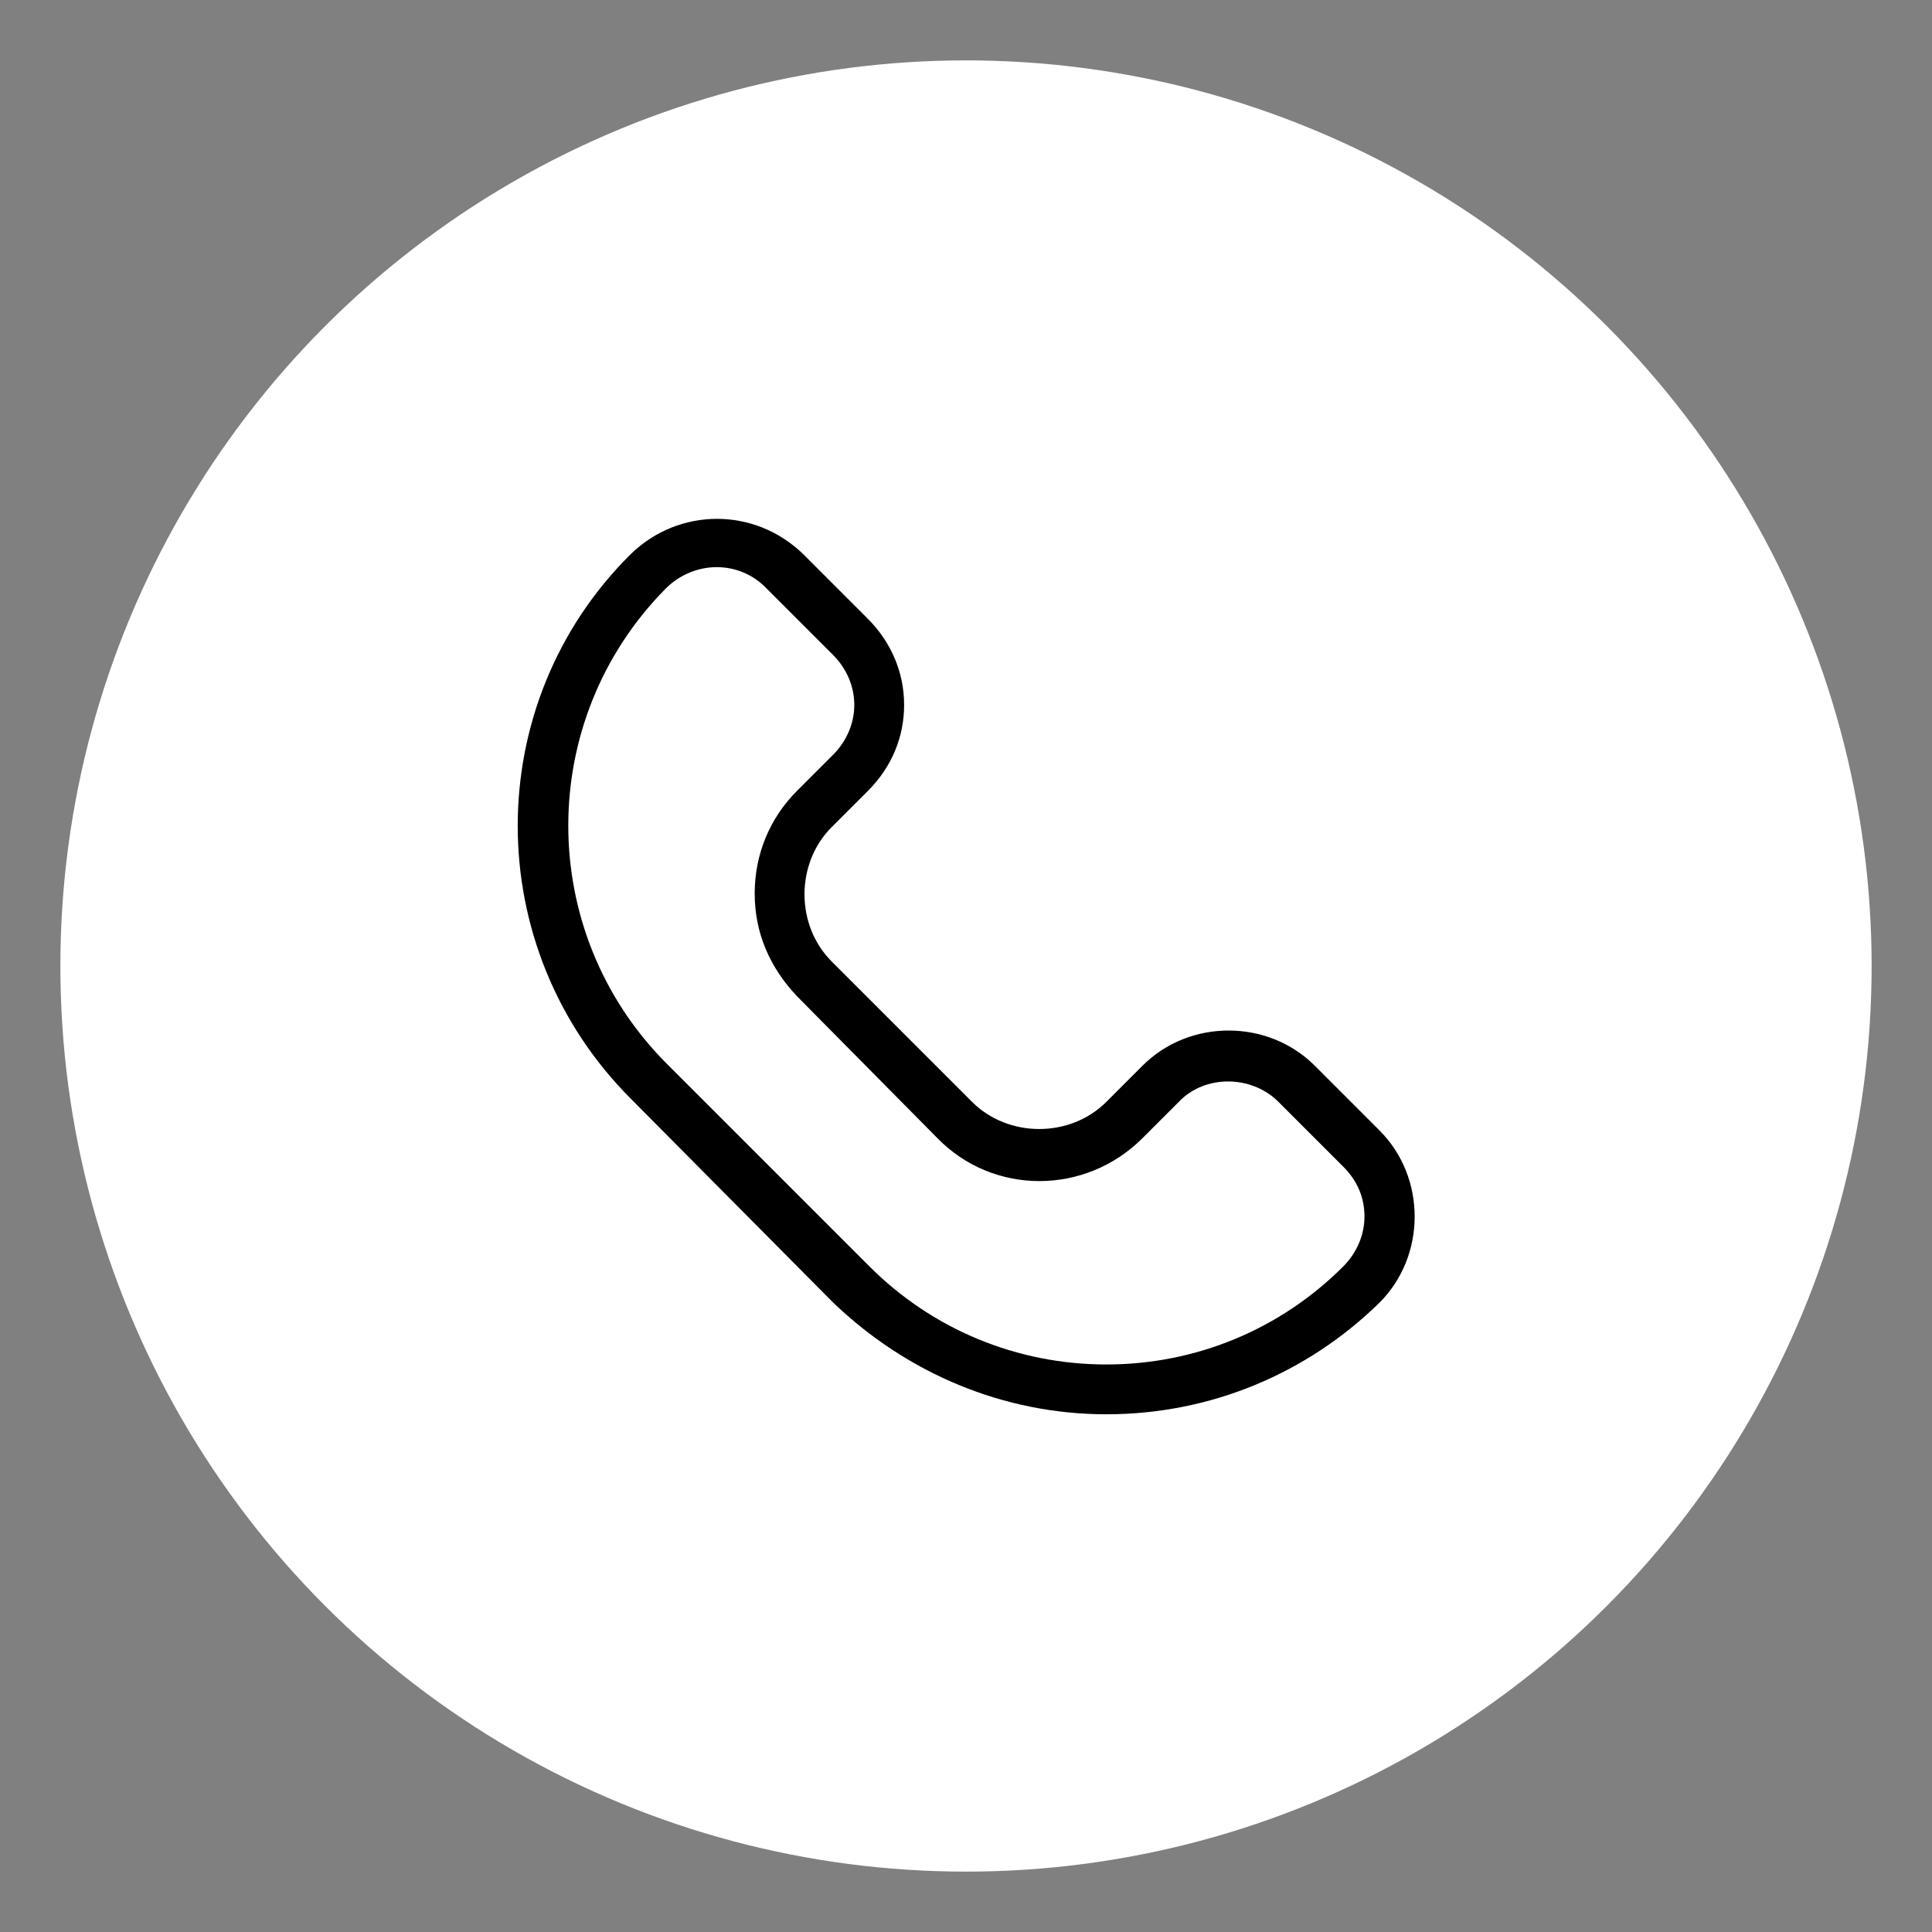
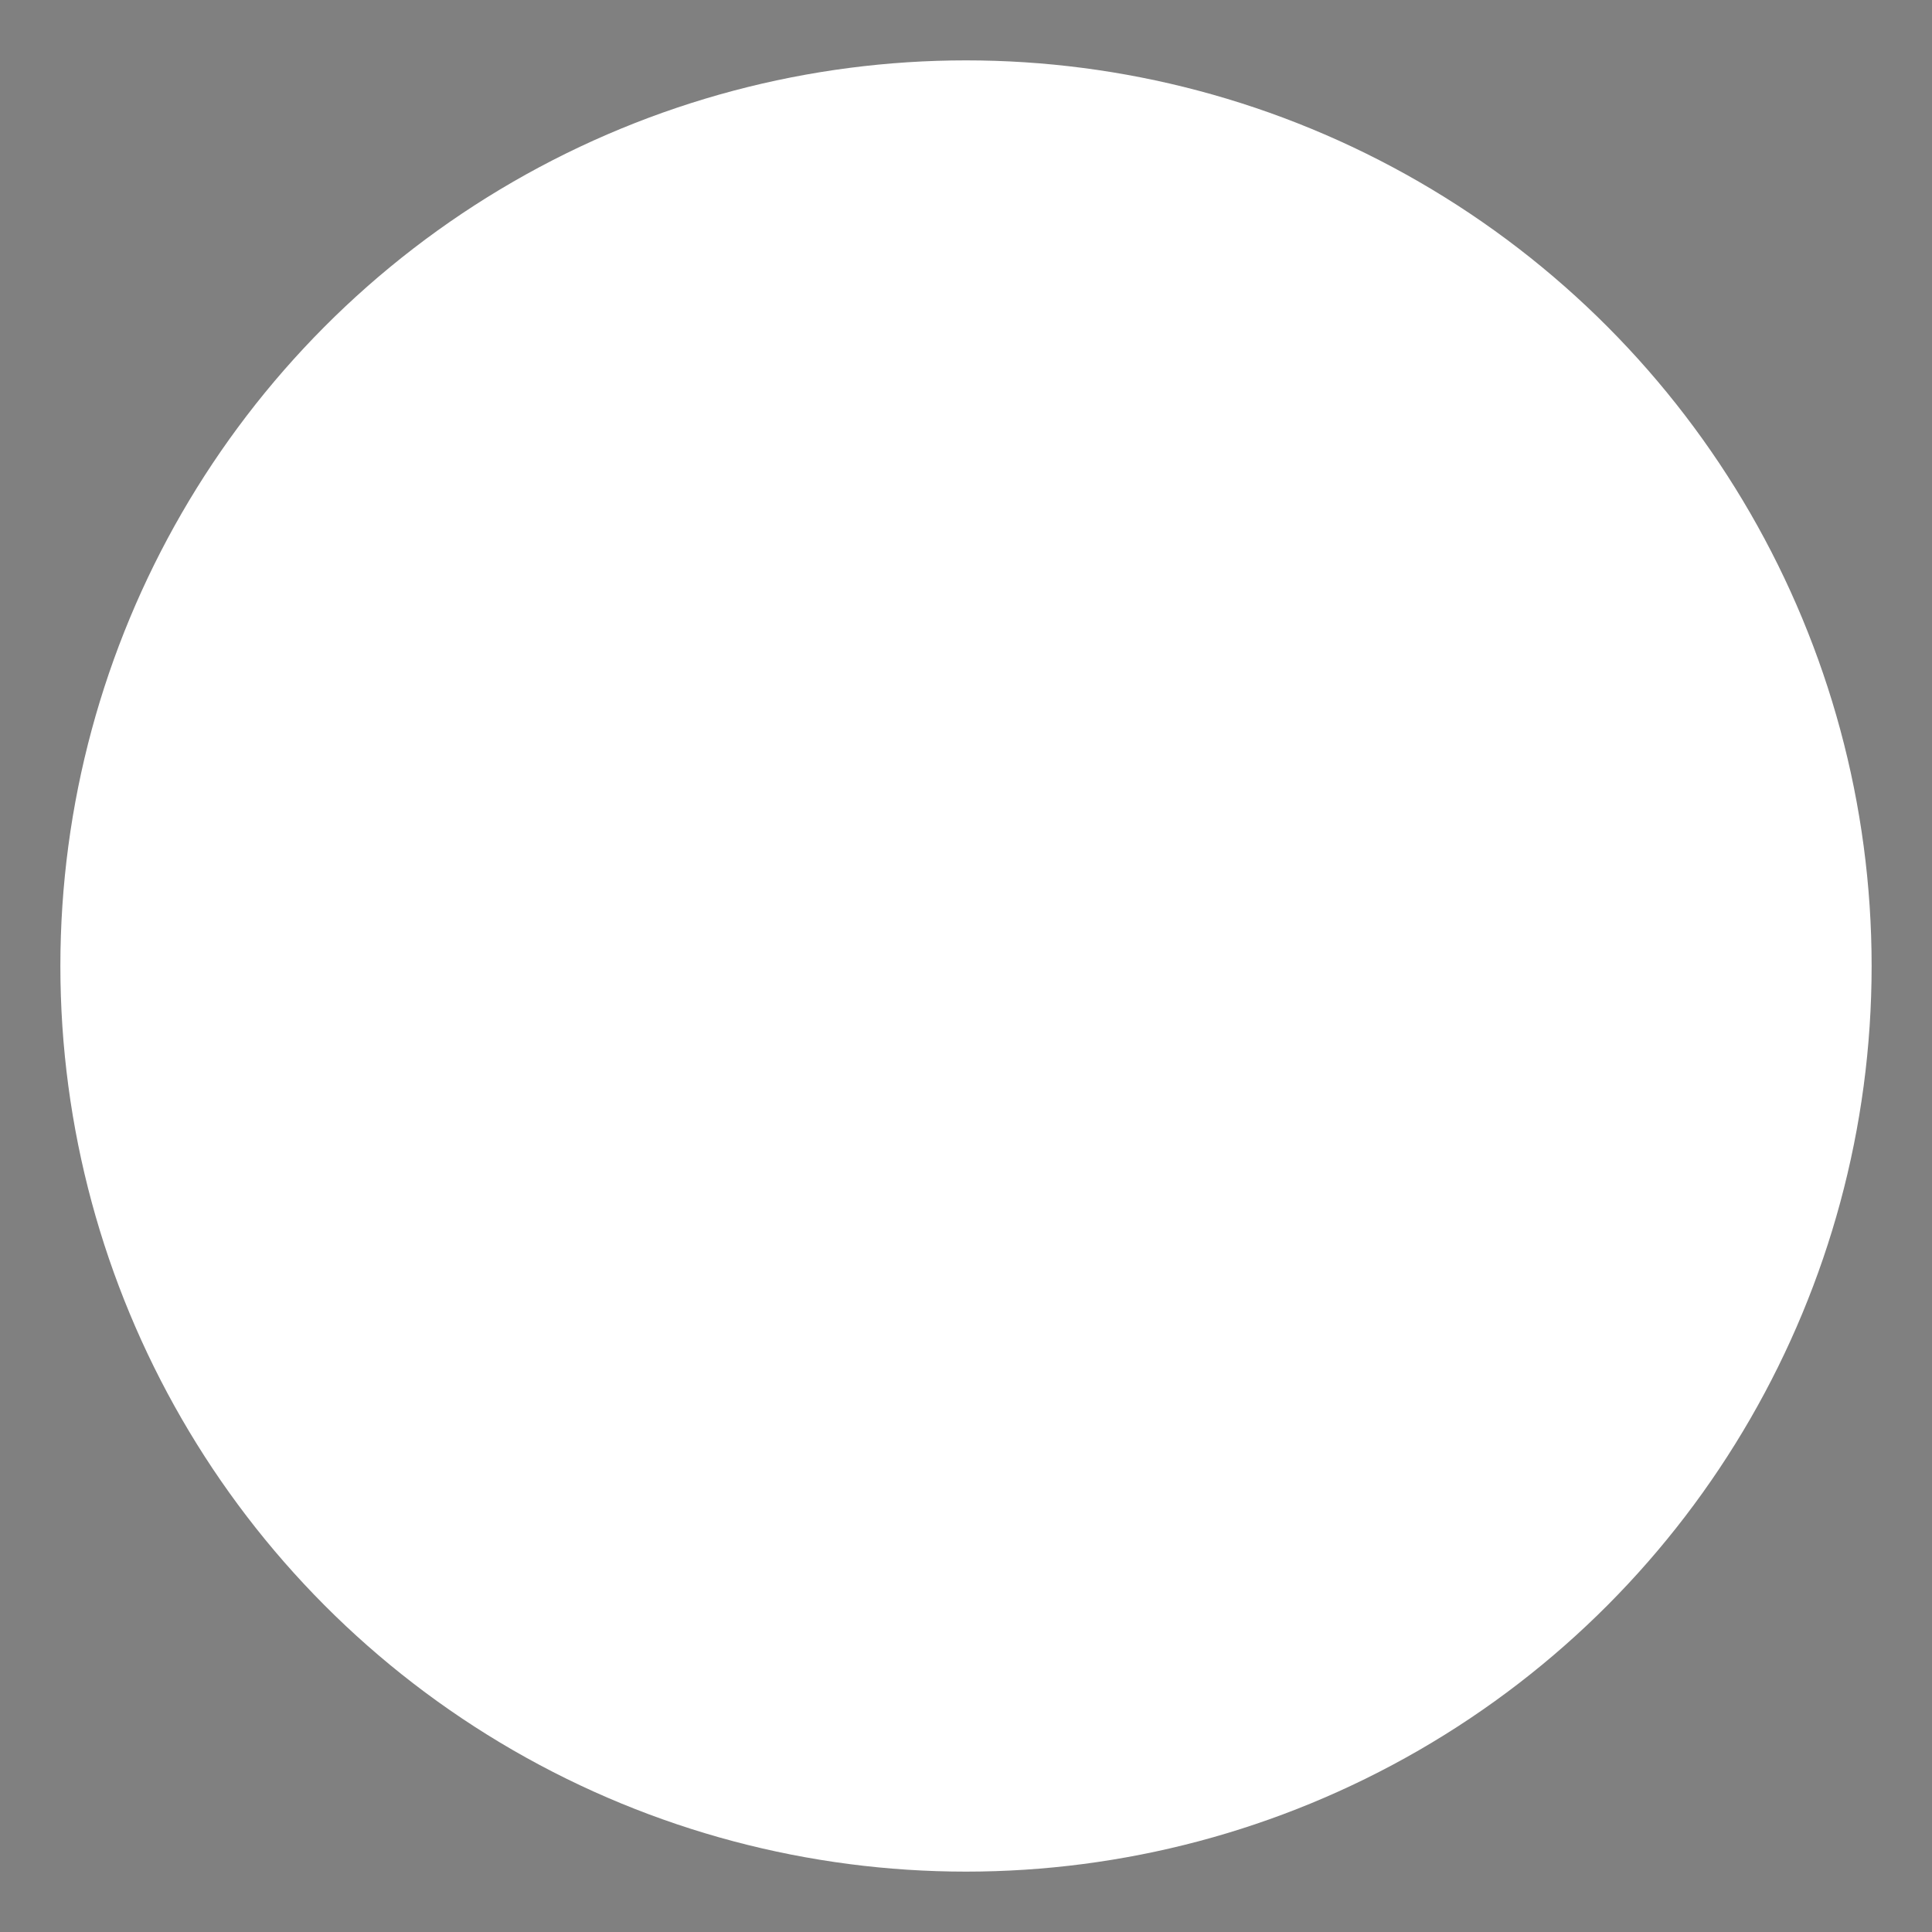
<svg xmlns="http://www.w3.org/2000/svg" version="1.1" id="Layer_1" x="0px" y="0px" viewBox="0 0 128 128" style="enable-background:new 0 0 128 128;" xml:space="preserve">
  <rect x="0" y="0" width="128" height="128" fill="#808080" stroke="none" />
  <style type="text/css">
	.st0{fill:#FFFFFF;}
</style>
  <g>
    <circle class="st0" cx="64" cy="64" r="60" />
    <g>
      <g>
-         <path d="M73.3,93.7c-6.8,0-13.2-2.7-18.1-7.4L41.8,72.8c-10-10-10-26.2,0-36.1l0,0c3.2-3.1,8.2-3.1,11.4,0l4.3,4.3     c1.5,1.5,2.4,3.5,2.4,5.7c0,2.1-0.8,4.1-2.4,5.7l-2.4,2.4c-2.4,2.4-2.4,6.5,0,8.9l9.3,9.3c2.4,2.4,6.5,2.4,8.9,0l2.4-2.4     c3.1-3.1,8.3-3.1,11.4,0l4.3,4.3l0,0c3.1,3.1,3.1,8.3,0,11.4C86.6,91,80.2,93.7,73.3,93.7z M44.1,39c-8.6,8.7-8.6,22.7,0,31.4     l13.5,13.5c4.2,4.2,9.8,6.5,15.7,6.5c5.9,0,11.5-2.3,15.7-6.5c0.9-0.9,1.4-2.1,1.4-3.3c0-1.3-0.5-2.4-1.4-3.3l-4.3-4.3     c-1.8-1.8-4.9-1.8-6.6,0l-2.4,2.4c-3.8,3.8-9.9,3.8-13.6,0L52.8,66C51,64.1,50,61.8,50,59.2c0-2.6,1-5,2.8-6.8l2.4-2.4     c0.9-0.9,1.4-2.1,1.4-3.3s-0.5-2.4-1.4-3.3L50.8,39C49,37.1,46,37.1,44.1,39L44.1,39z" />
-       </g>
+         </g>
    </g>
  </g>
</svg>